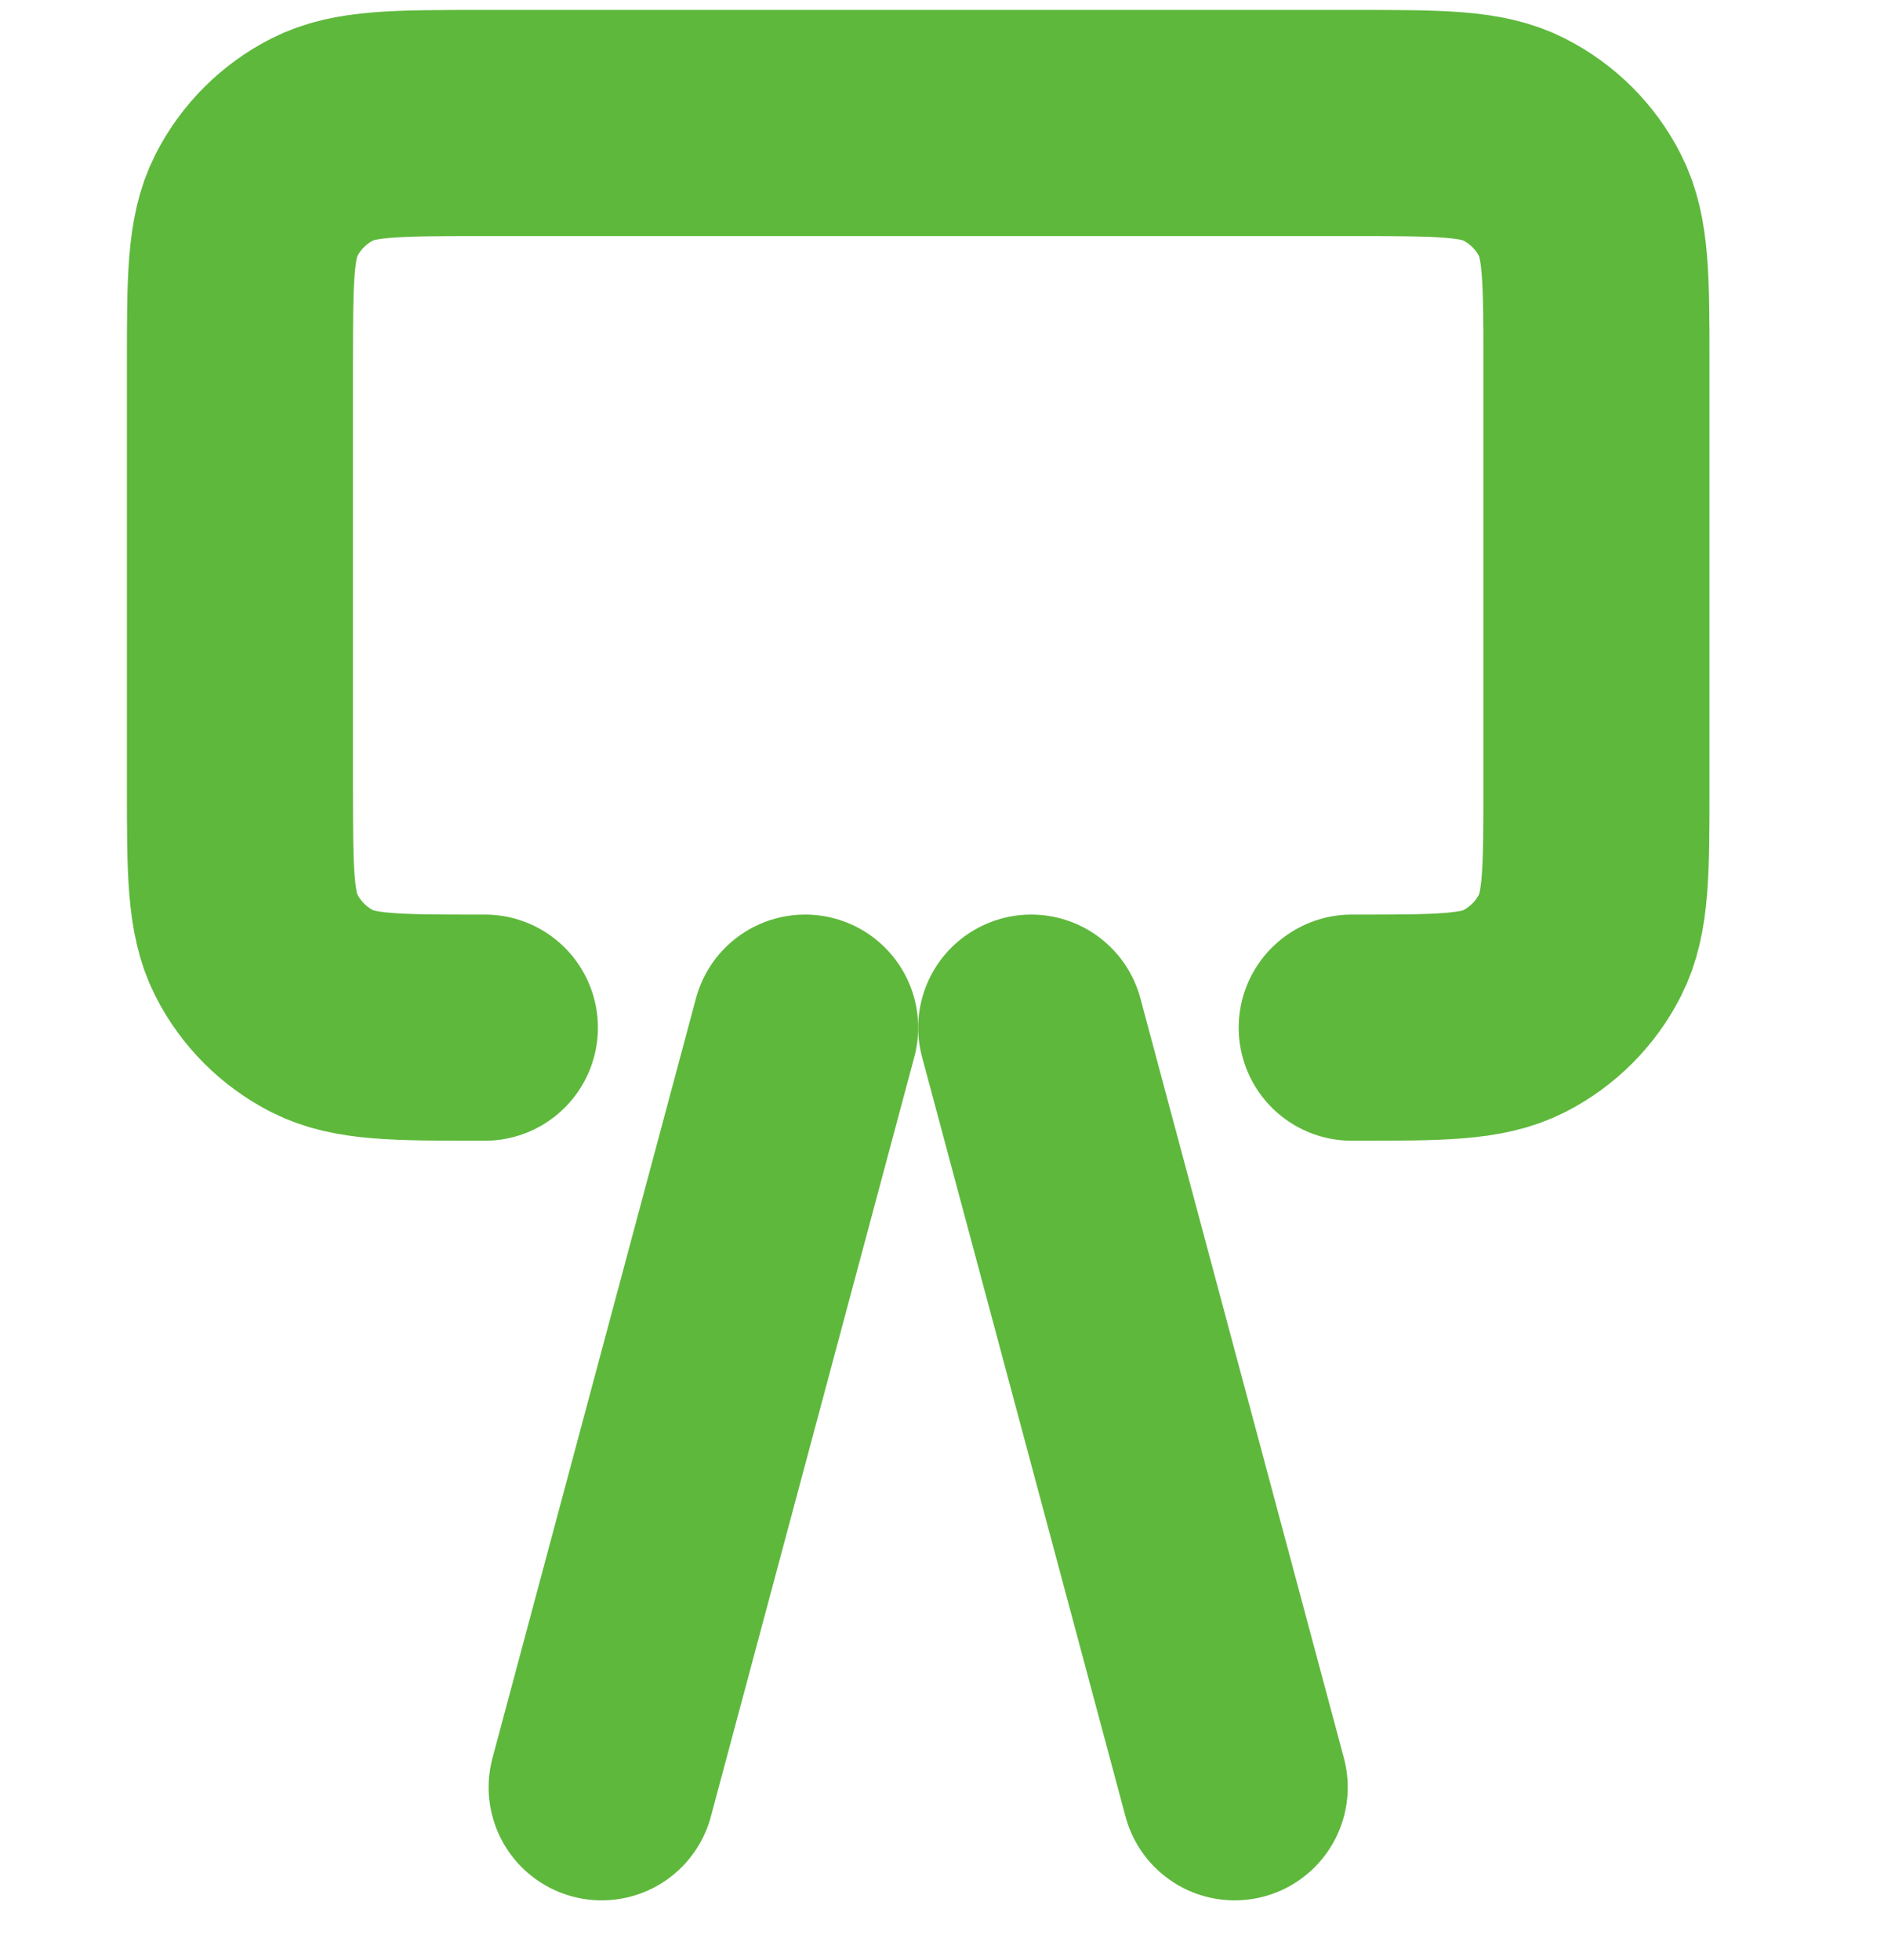
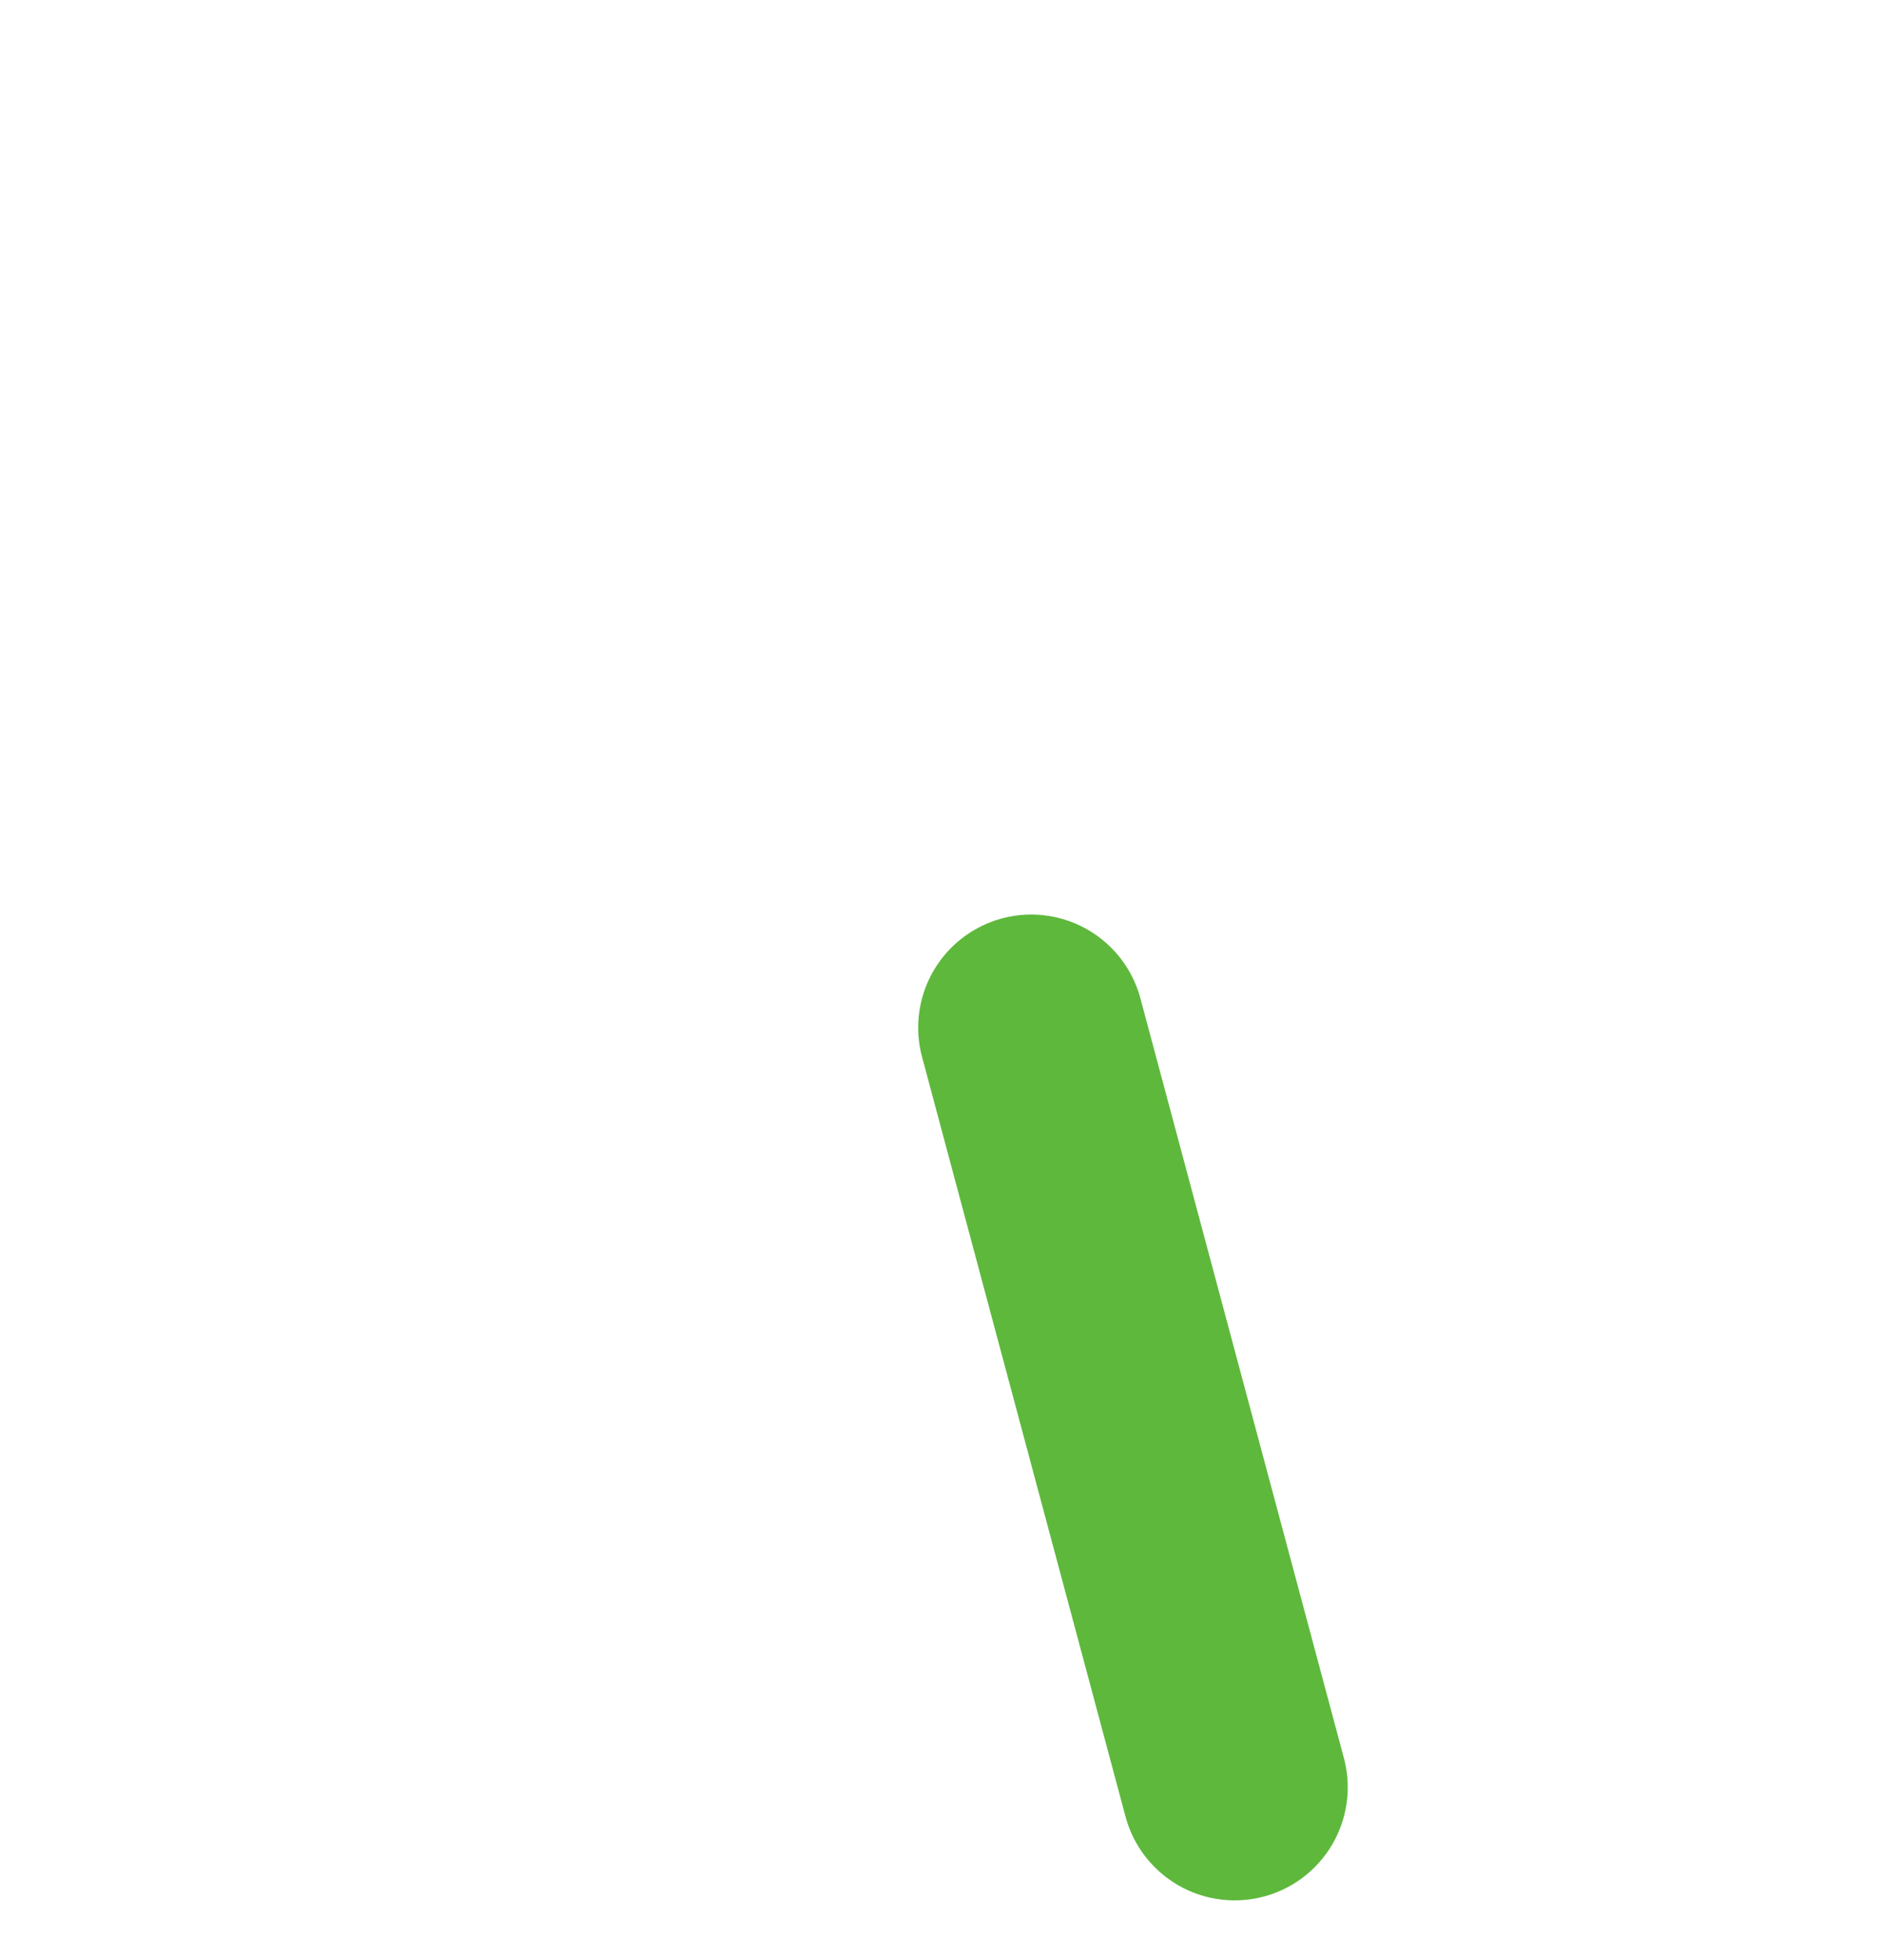
<svg xmlns="http://www.w3.org/2000/svg" width="25" height="26" viewBox="0 0 25 26" fill="none">
-   <path d="M6.434 13.632H6.381C5.263 13.632 4.703 13.632 4.276 13.414C3.9 13.222 3.594 12.916 3.402 12.539C3.184 12.111 3.184 11.552 3.184 10.432V4.832C3.184 3.712 3.184 3.151 3.402 2.724C3.594 2.347 3.9 2.042 4.276 1.85C4.704 1.632 5.264 1.632 6.384 1.632H17.984C19.104 1.632 19.664 1.632 20.091 1.85C20.468 2.042 20.775 2.347 20.966 2.724C21.184 3.151 21.184 3.711 21.184 4.829V10.435C21.184 11.553 21.184 12.112 20.966 12.539C20.775 12.916 20.468 13.222 20.092 13.414C19.664 13.632 19.105 13.632 17.987 13.632H17.937" stroke="#5EB83C" stroke-width="3" stroke-linecap="round" stroke-linejoin="round" />
  <path d="M13.684 13.632L16.384 23.709" stroke="#5EB83C" stroke-width="3" stroke-linecap="round" />
-   <path d="M10.684 13.632L7.984 23.709" stroke="#5EB83C" stroke-width="3" stroke-linecap="round" />
</svg>